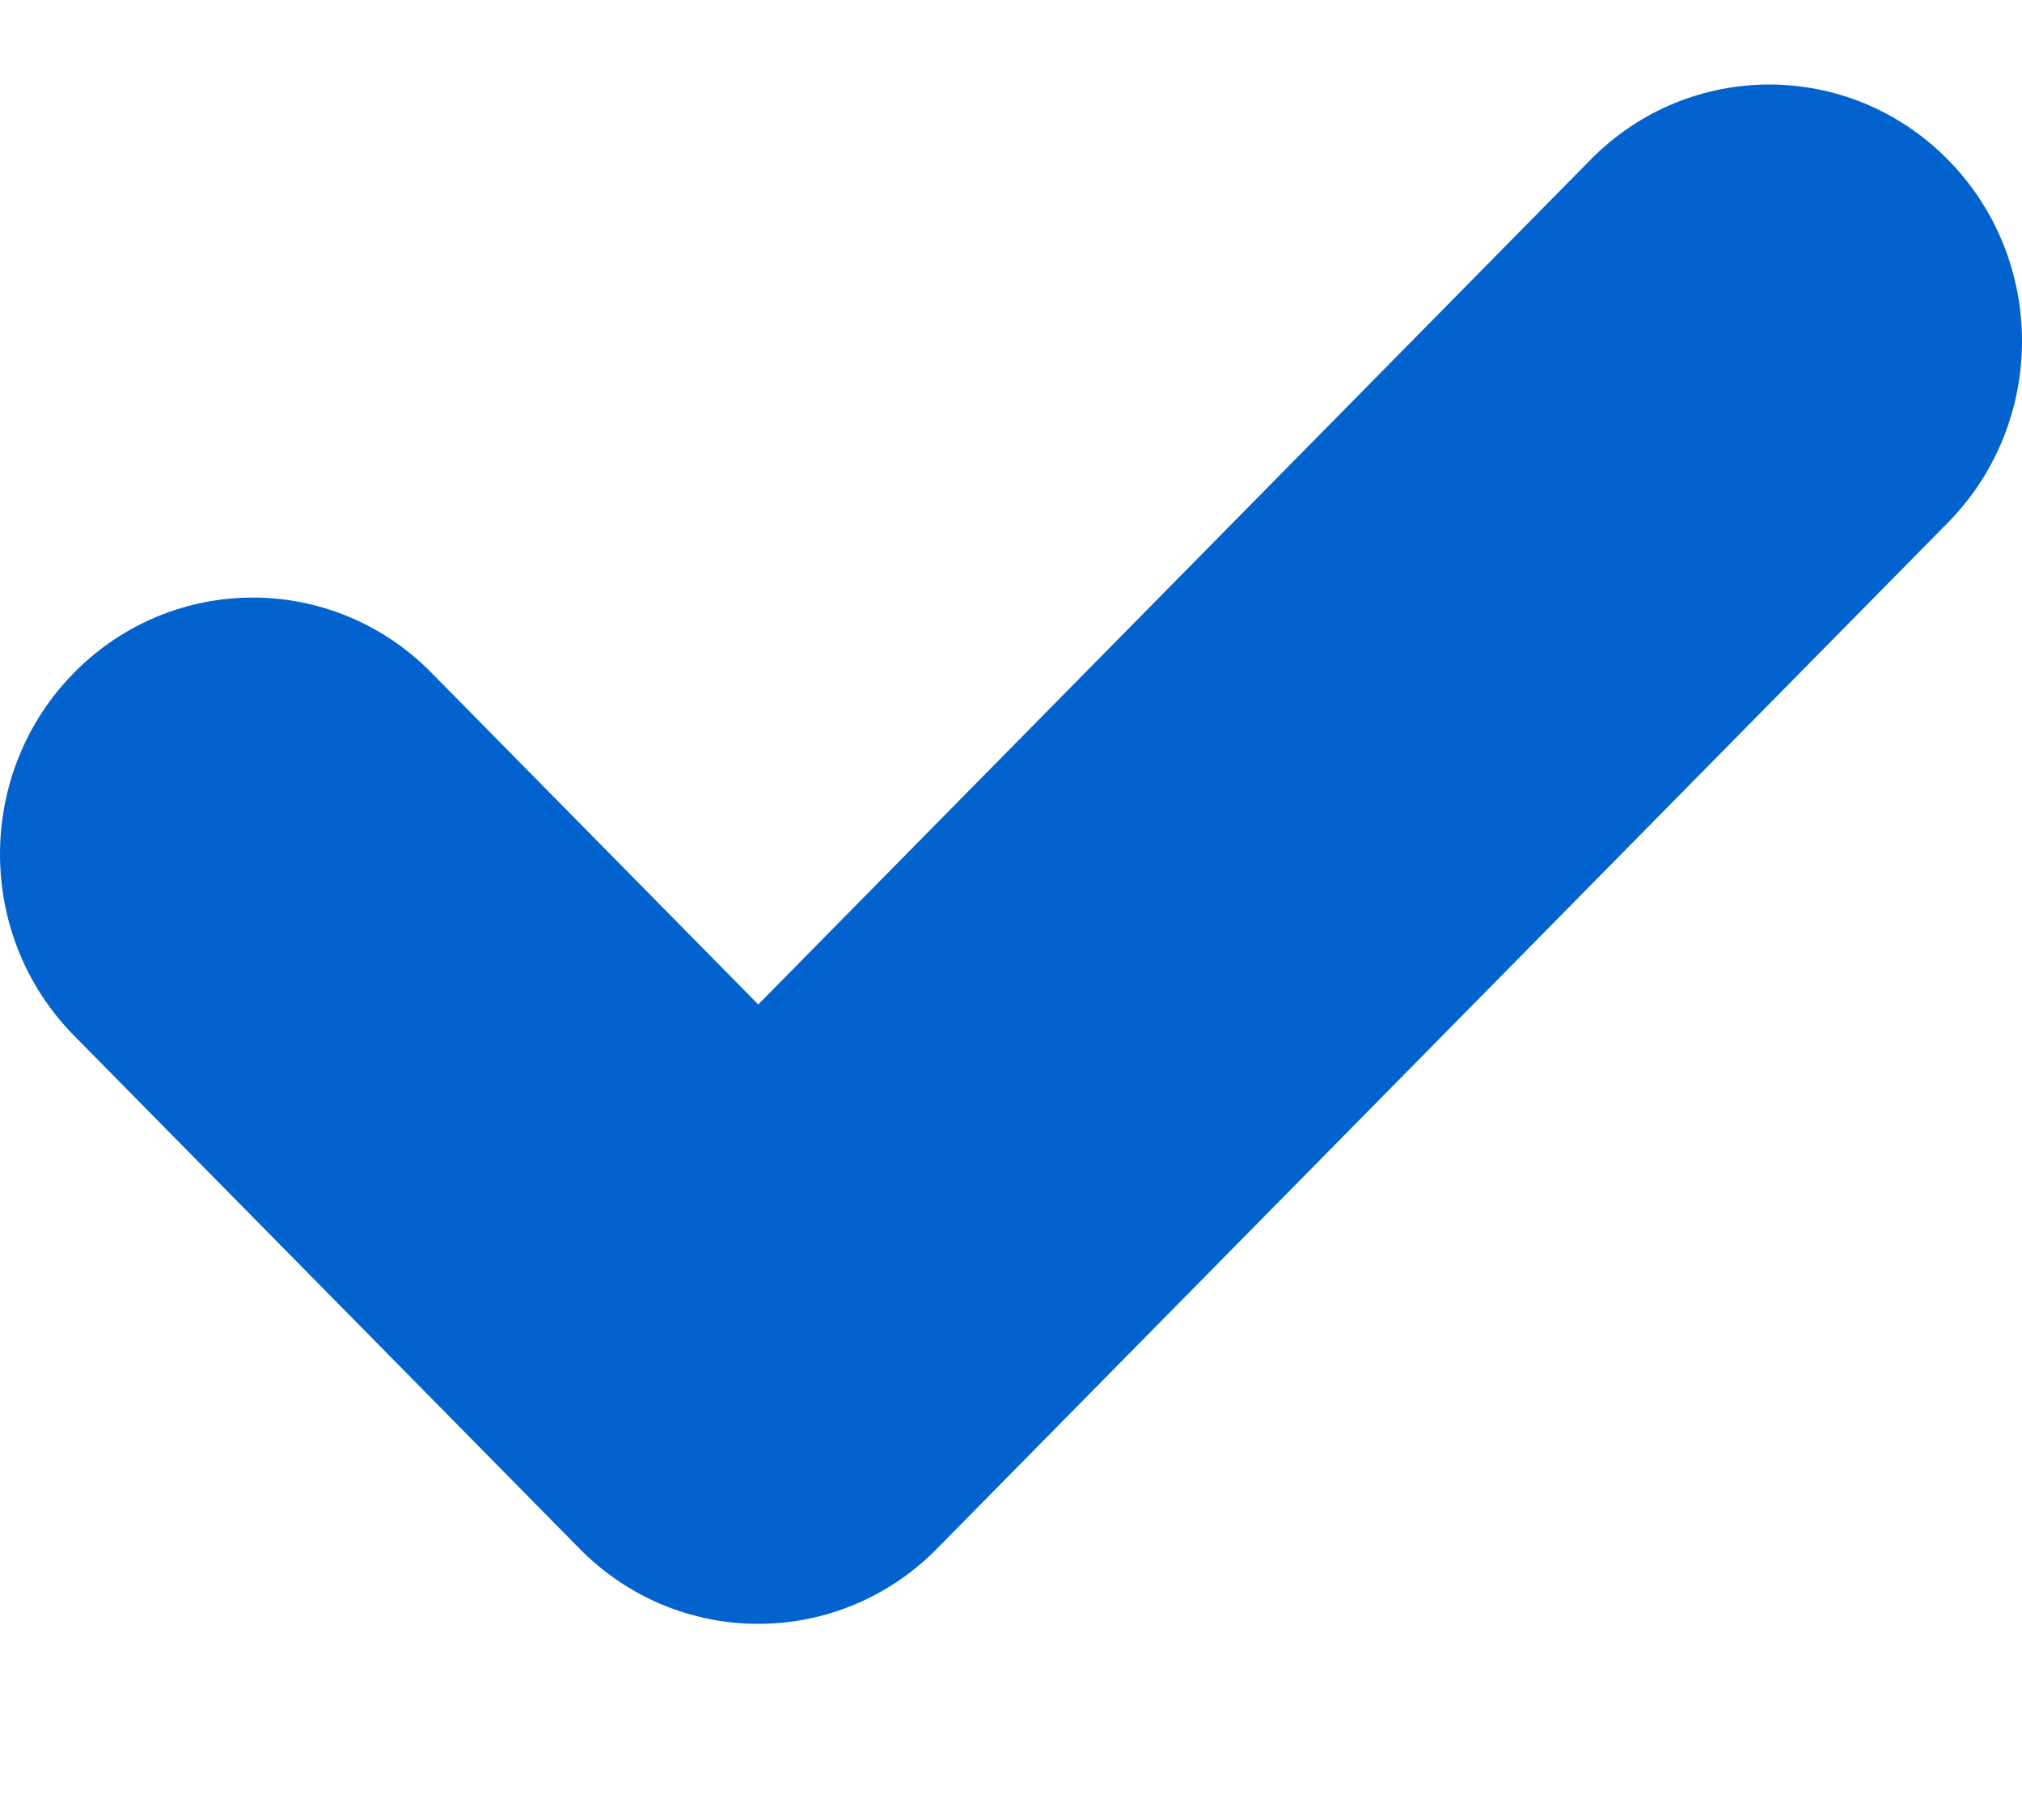
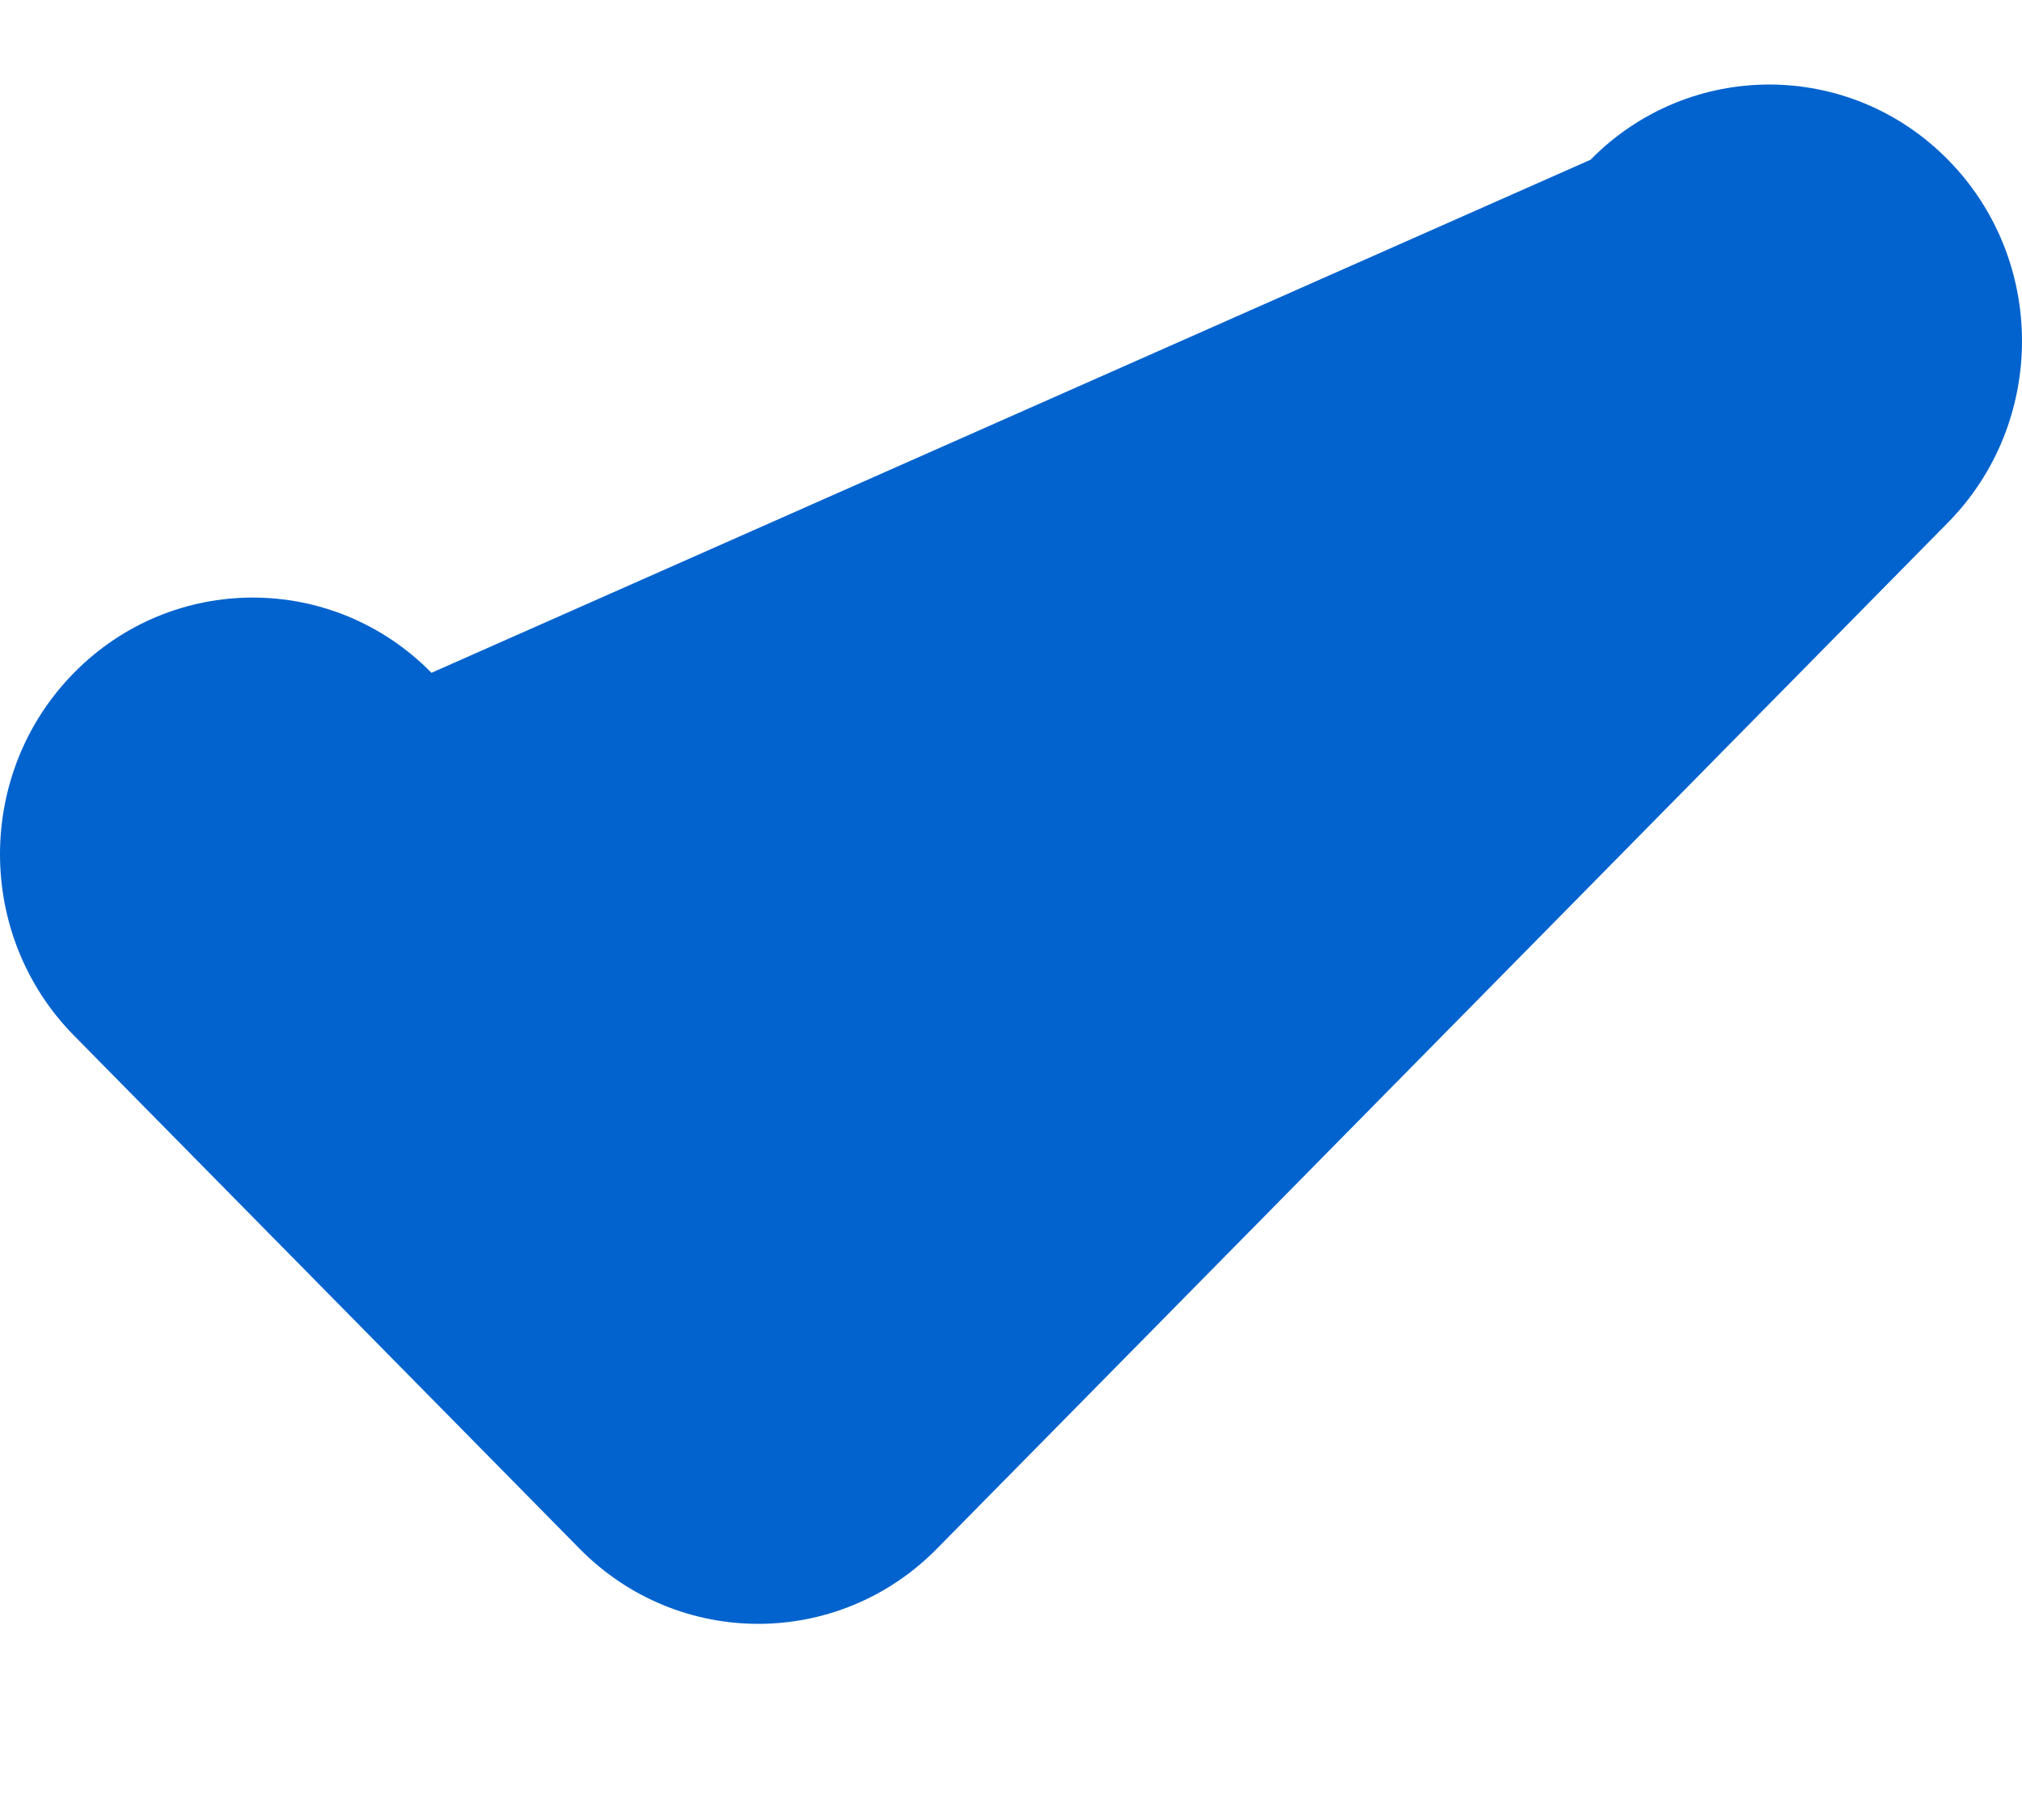
<svg xmlns="http://www.w3.org/2000/svg" width="10" height="9" viewBox="0 0 10 9" fill="none">
-   <path fill-rule="evenodd" clip-rule="evenodd" d="M9.634 0.79C10.122 1.285 10.122 2.088 9.634 2.584L4.634 7.658C4.146 8.154 3.354 8.154 2.866 7.658L0.366 5.121C-0.122 4.626 -0.122 3.822 0.366 3.327C0.854 2.831 1.646 2.831 2.134 3.327L3.75 4.967L7.866 0.79C8.354 0.294 9.146 0.294 9.634 0.79Z" fill="#0363CE" />
+   <path fill-rule="evenodd" clip-rule="evenodd" d="M9.634 0.79C10.122 1.285 10.122 2.088 9.634 2.584L4.634 7.658C4.146 8.154 3.354 8.154 2.866 7.658L0.366 5.121C-0.122 4.626 -0.122 3.822 0.366 3.327C0.854 2.831 1.646 2.831 2.134 3.327L7.866 0.79C8.354 0.294 9.146 0.294 9.634 0.79Z" fill="#0363CE" />
</svg>